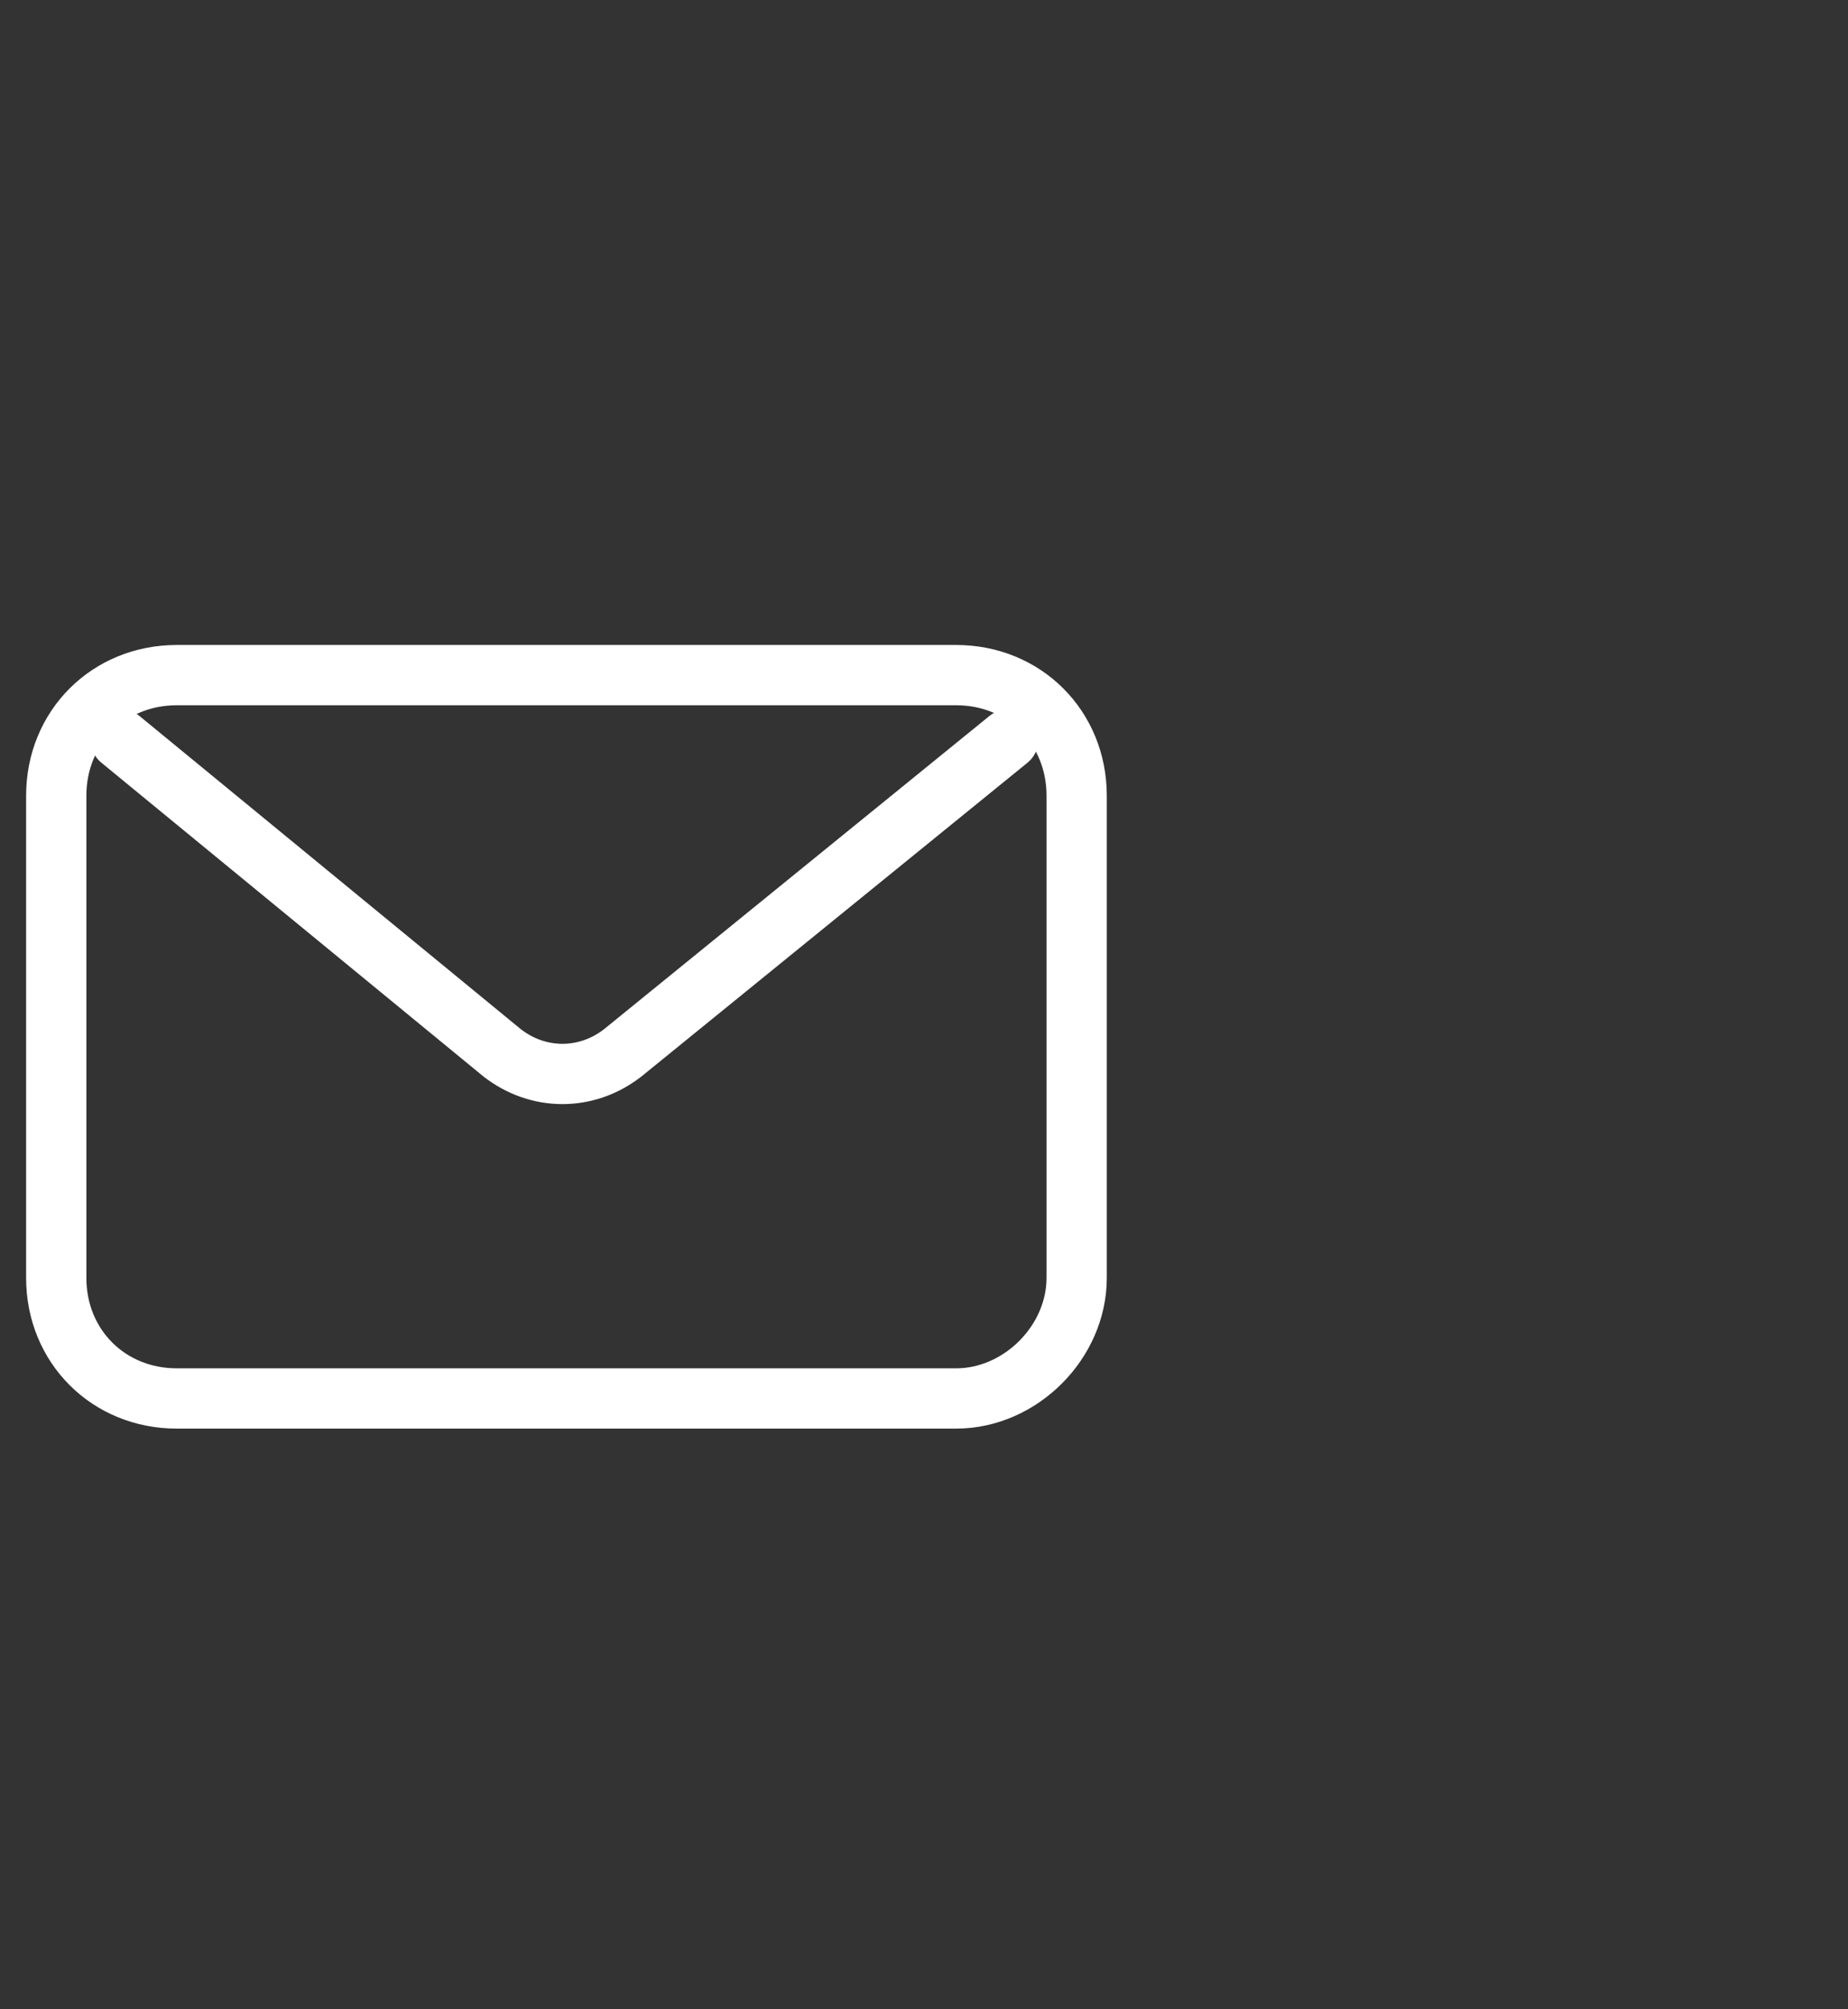
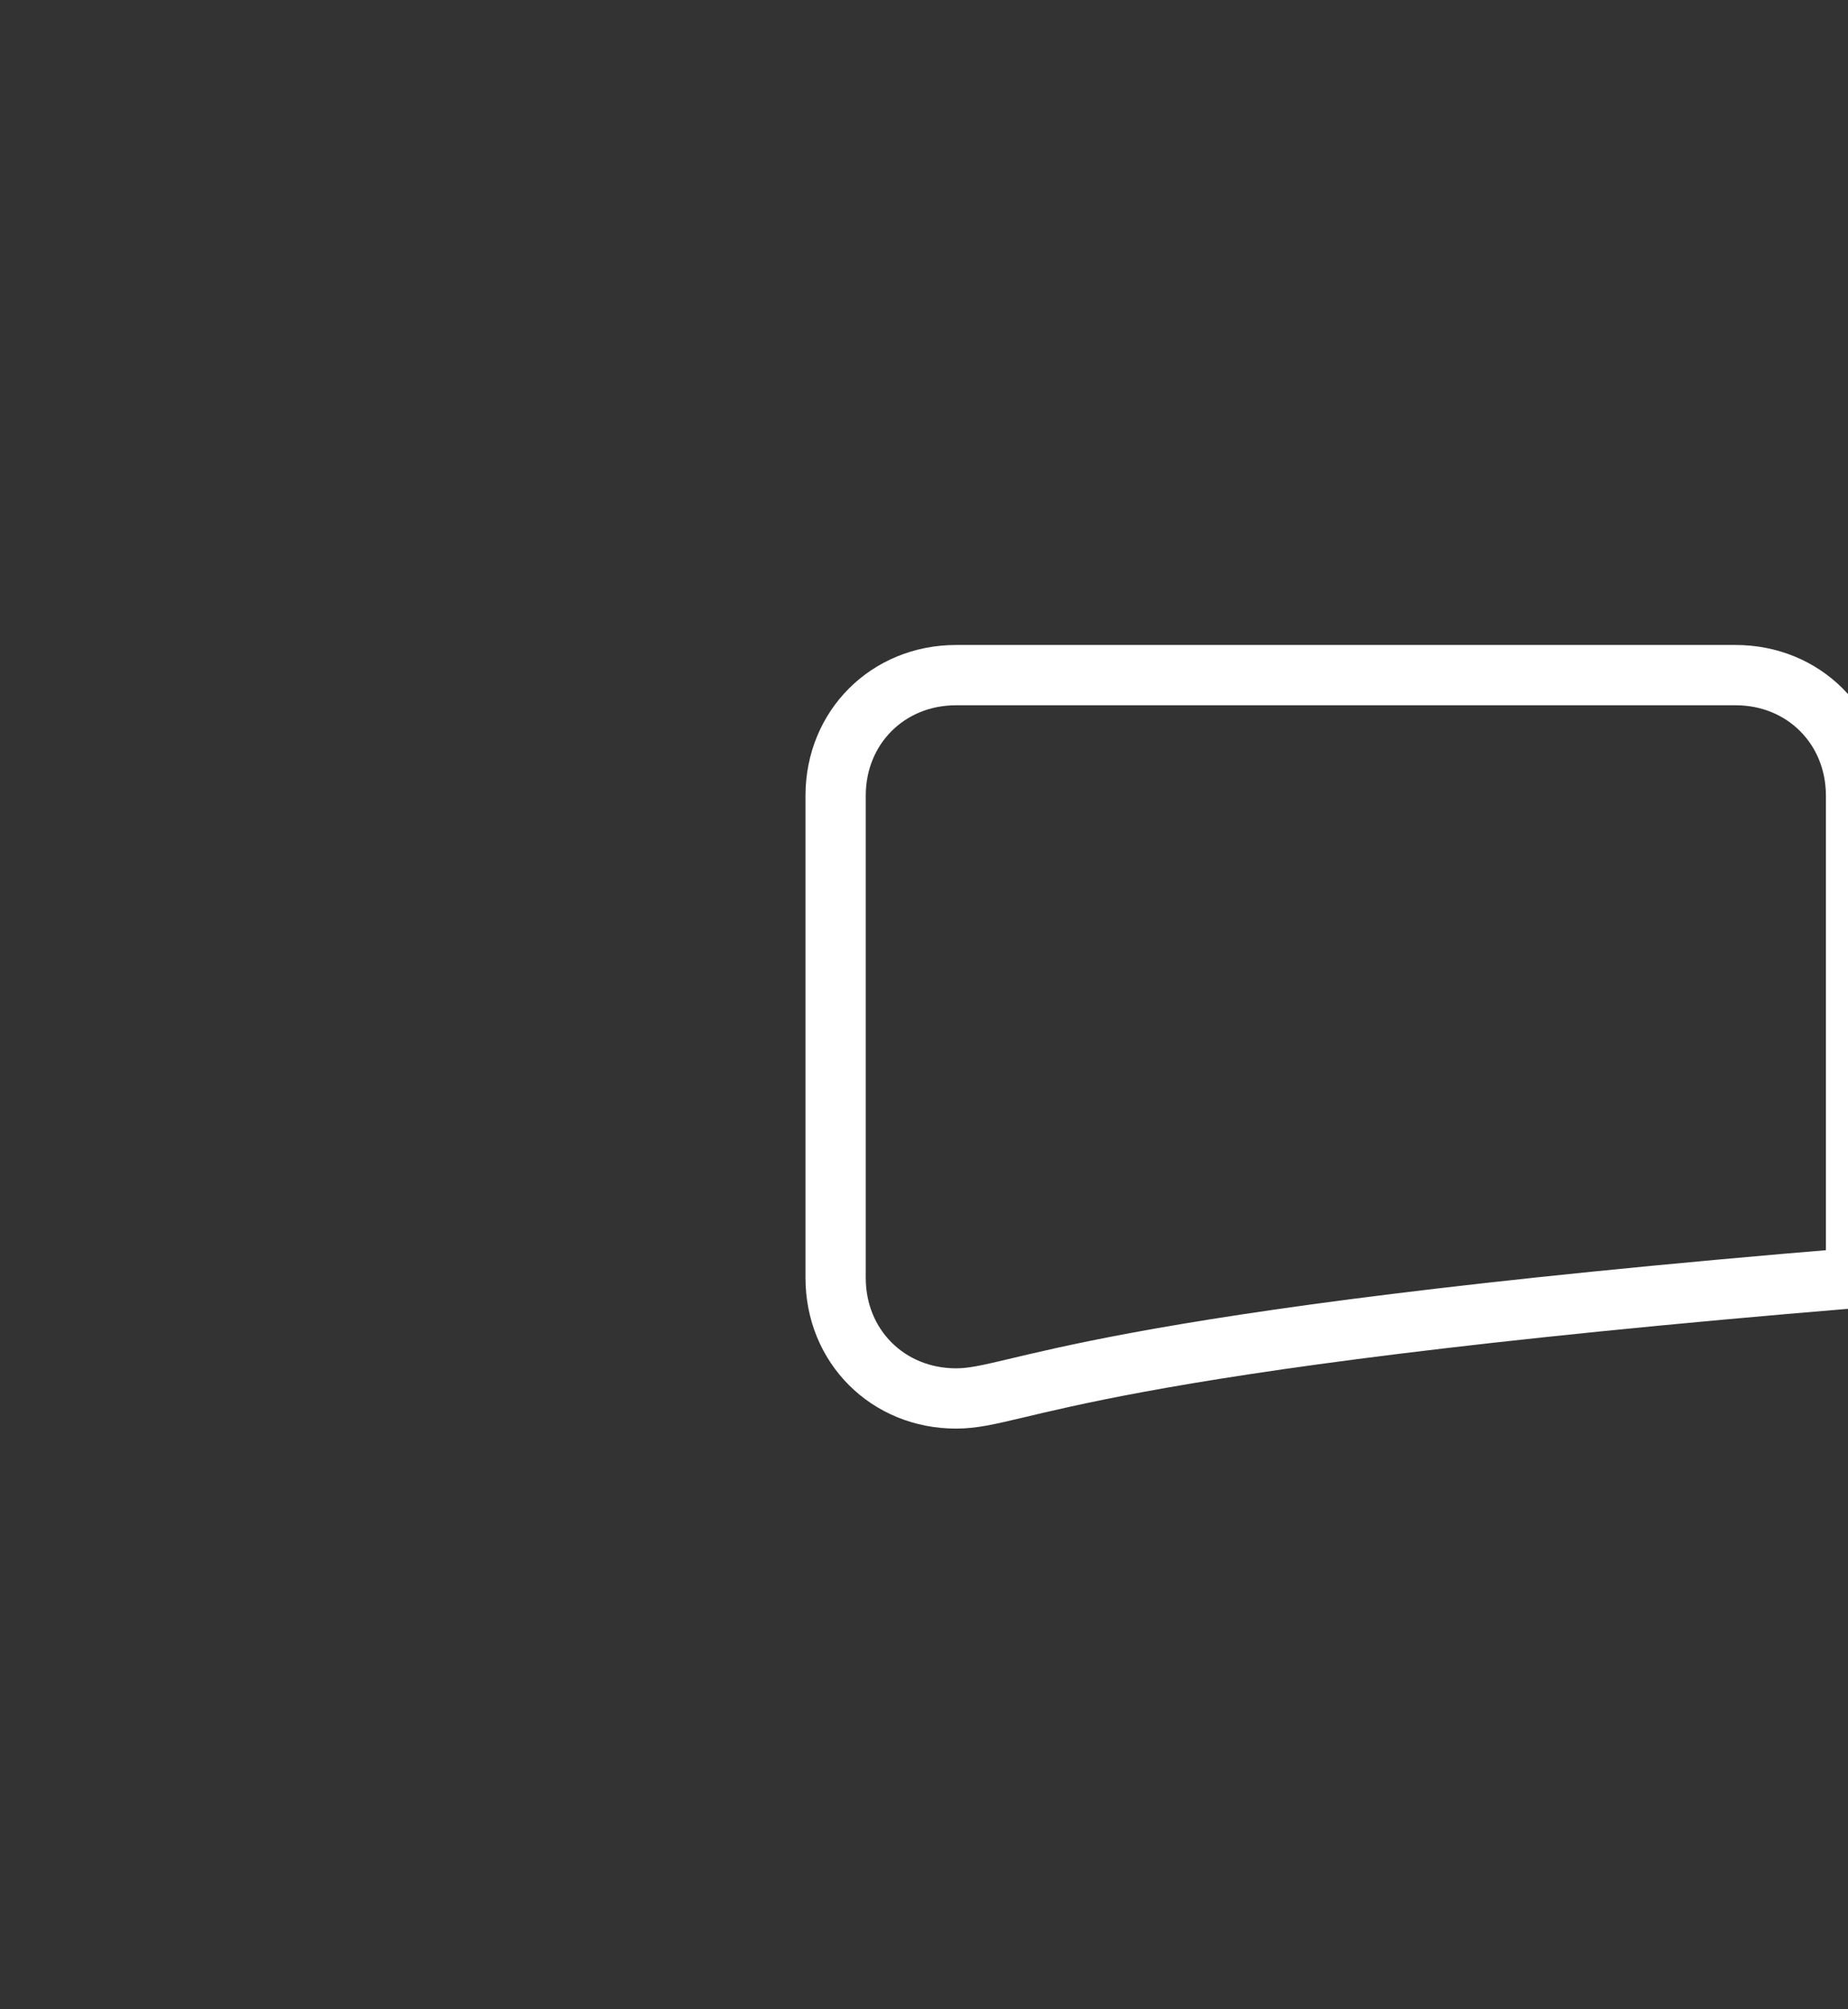
<svg xmlns="http://www.w3.org/2000/svg" version="1.1" id="レイヤー_1" x="0px" y="0px" width="46px" height="50px" viewBox="0 0 46 50" style="enable-background:new 0 0 46 50;" xml:space="preserve">
  <rect x="0" y="0" width="46" height="50" fill="#333333" stroke="none" />
  <style type="text/css">
	
		.st0{fill-rule:evenodd;clip-rule:evenodd;fill:none;stroke:#FFFFFF;stroke-width:1.5;stroke-linecap:round;stroke-linejoin:round;stroke-miterlimit:10;}
</style>
  <g>
-     <path class="st0" d="M23.8,34.8H4.4c-1.7,0-3-1.3-3-3v-12c0-1.7,1.3-3,3-3h19.4c1.7,0,3,1.3,3,3v12C26.8,33.4,25.4,34.8,23.8,34.8z   " />
-     <path class="st0" d="M3,18.4l9.5,7.8c0.9,0.7,2.1,0.7,3,0l9.6-7.8" />
+     <path class="st0" d="M23.8,34.8c-1.7,0-3-1.3-3-3v-12c0-1.7,1.3-3,3-3h19.4c1.7,0,3,1.3,3,3v12C26.8,33.4,25.4,34.8,23.8,34.8z   " />
  </g>
</svg>